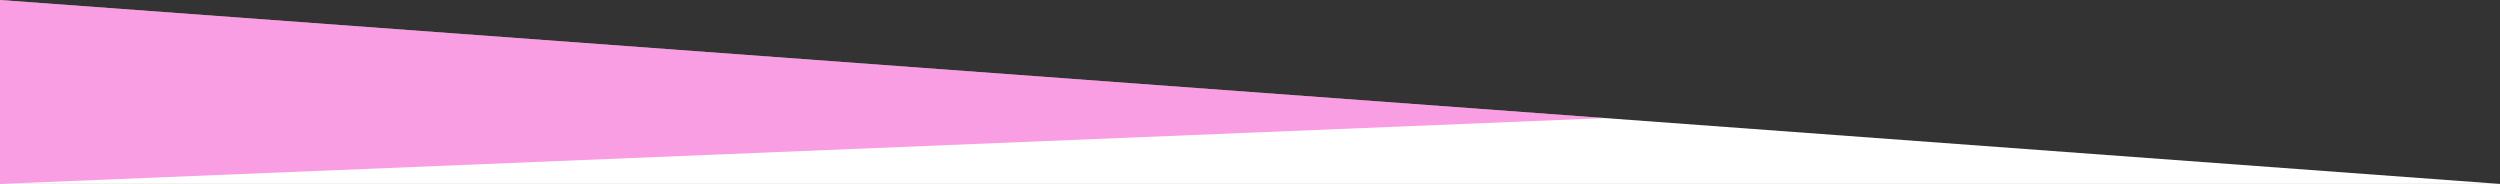
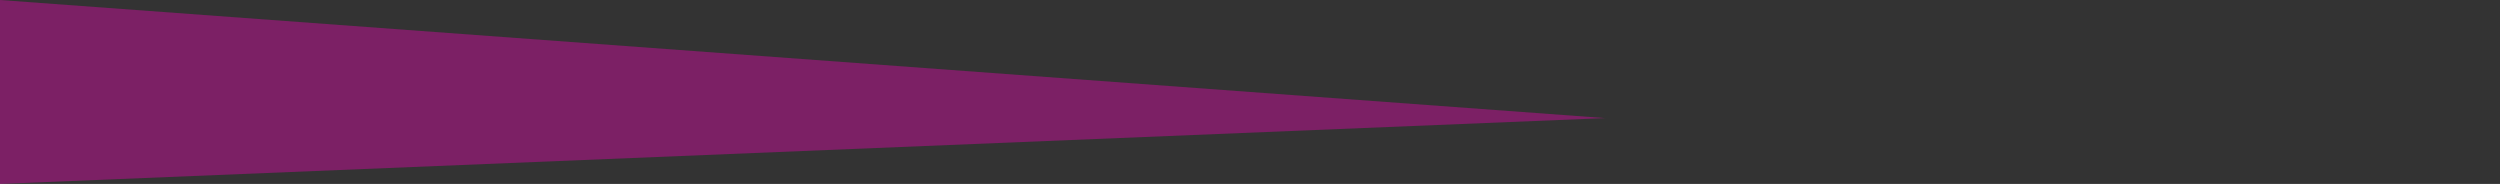
<svg xmlns="http://www.w3.org/2000/svg" id="a" viewBox="0 0 2000 147.14">
  <rect x="0" y="0" width="2000" height="147.14" fill="#333333" stroke="none" />
  <defs>
    <style>.cls-1{fill:#fff;}.cls-2{fill:#f200b6;isolation:isolate;opacity:.38;}</style>
  </defs>
-   <polygon class="cls-1" points="0 147.14 0 0 2000 147.14 0 147.14" />
  <polygon class="cls-2" points="0 147.14 0 0 1284.21 94.48 0 147.14" />
</svg>